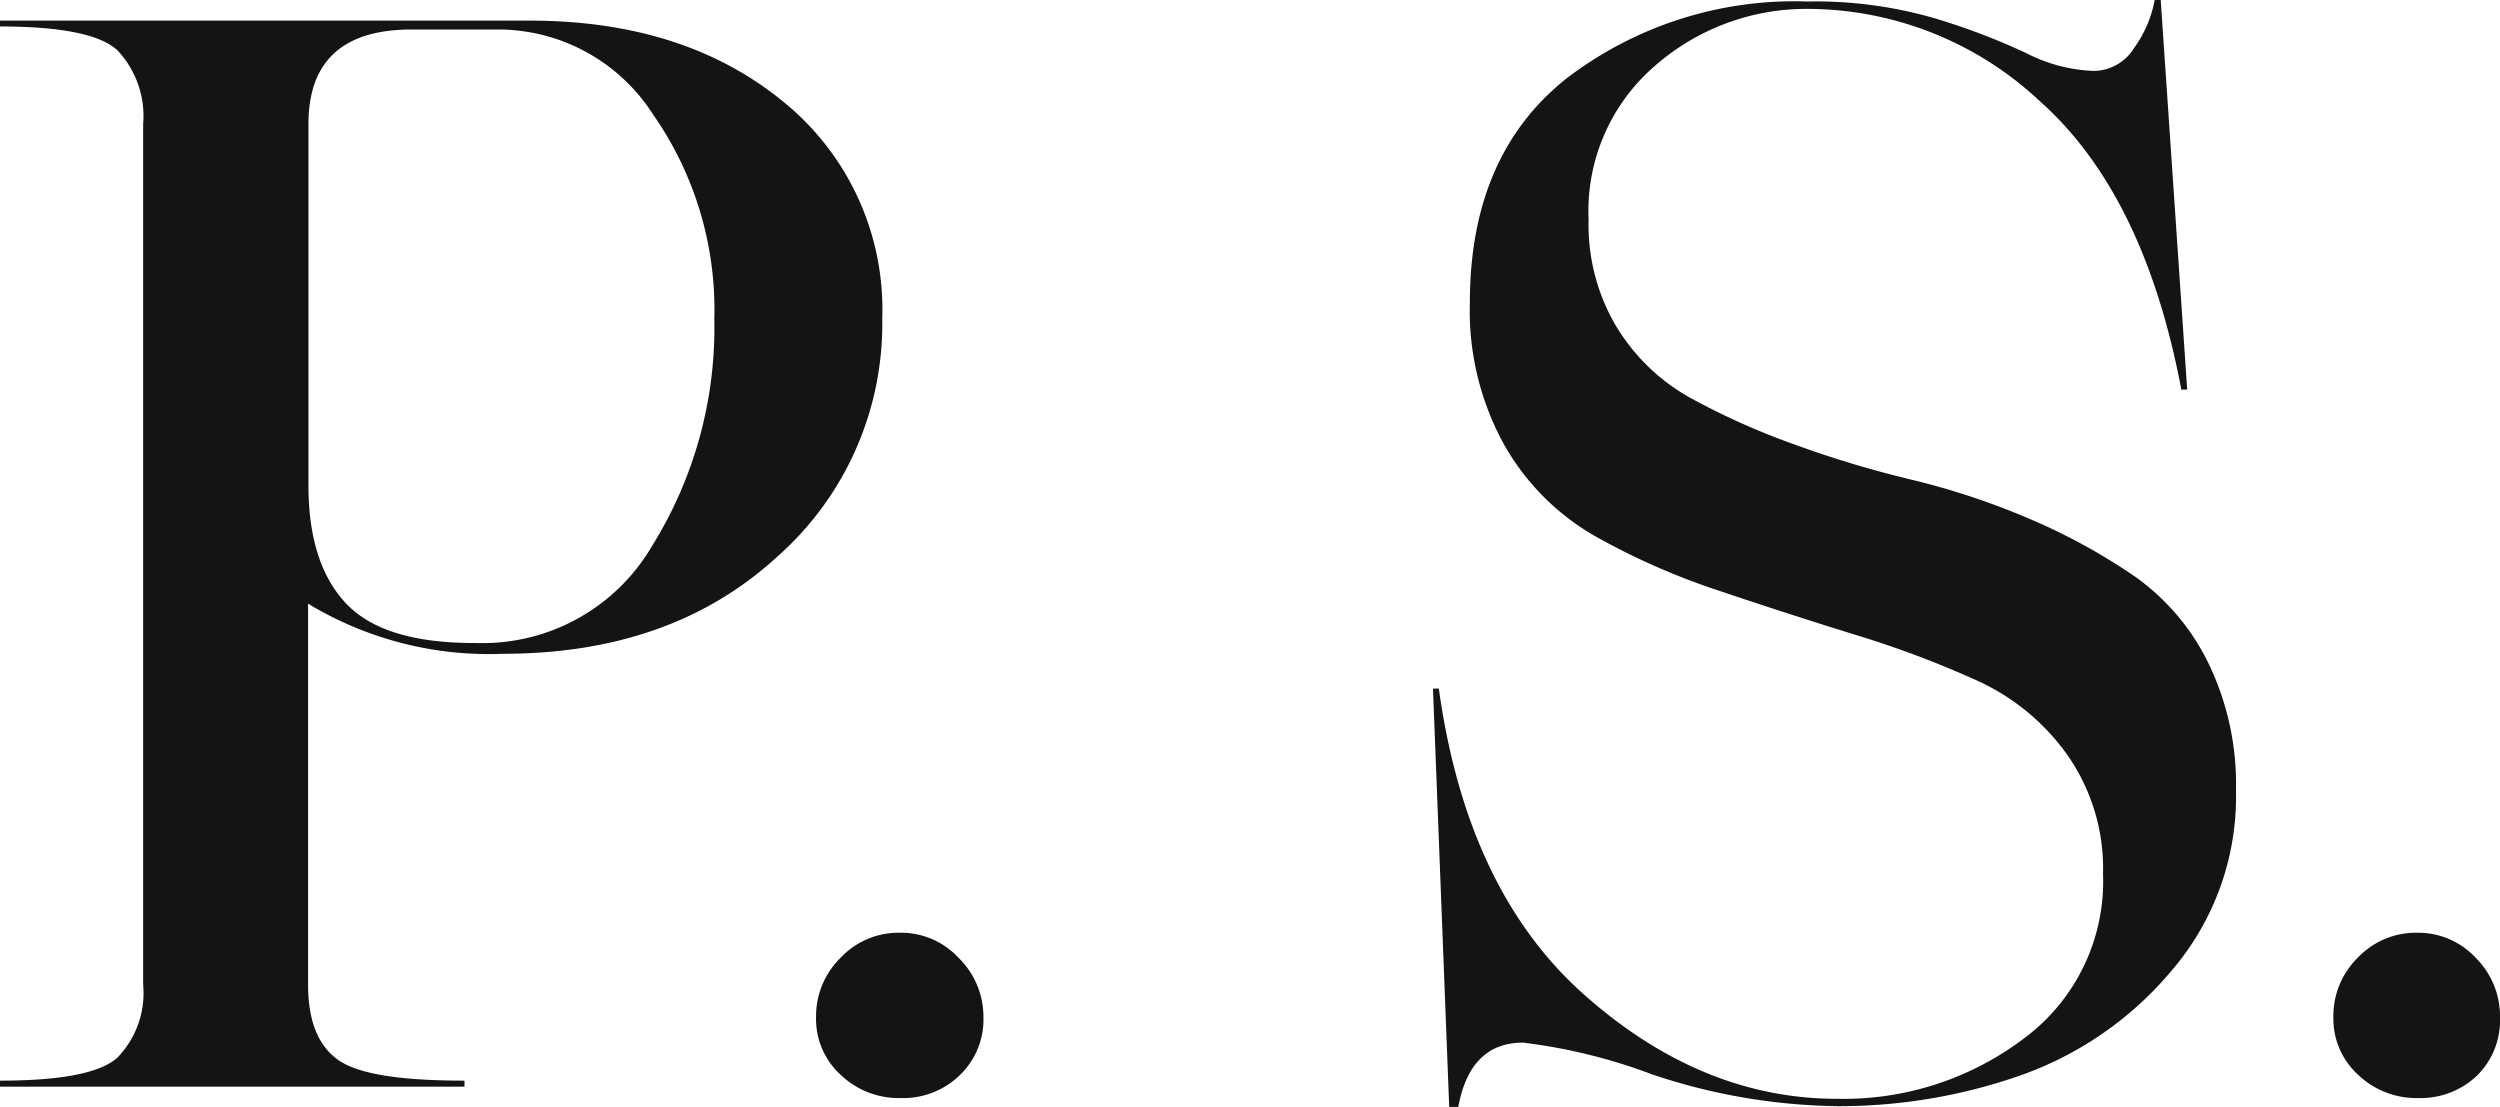
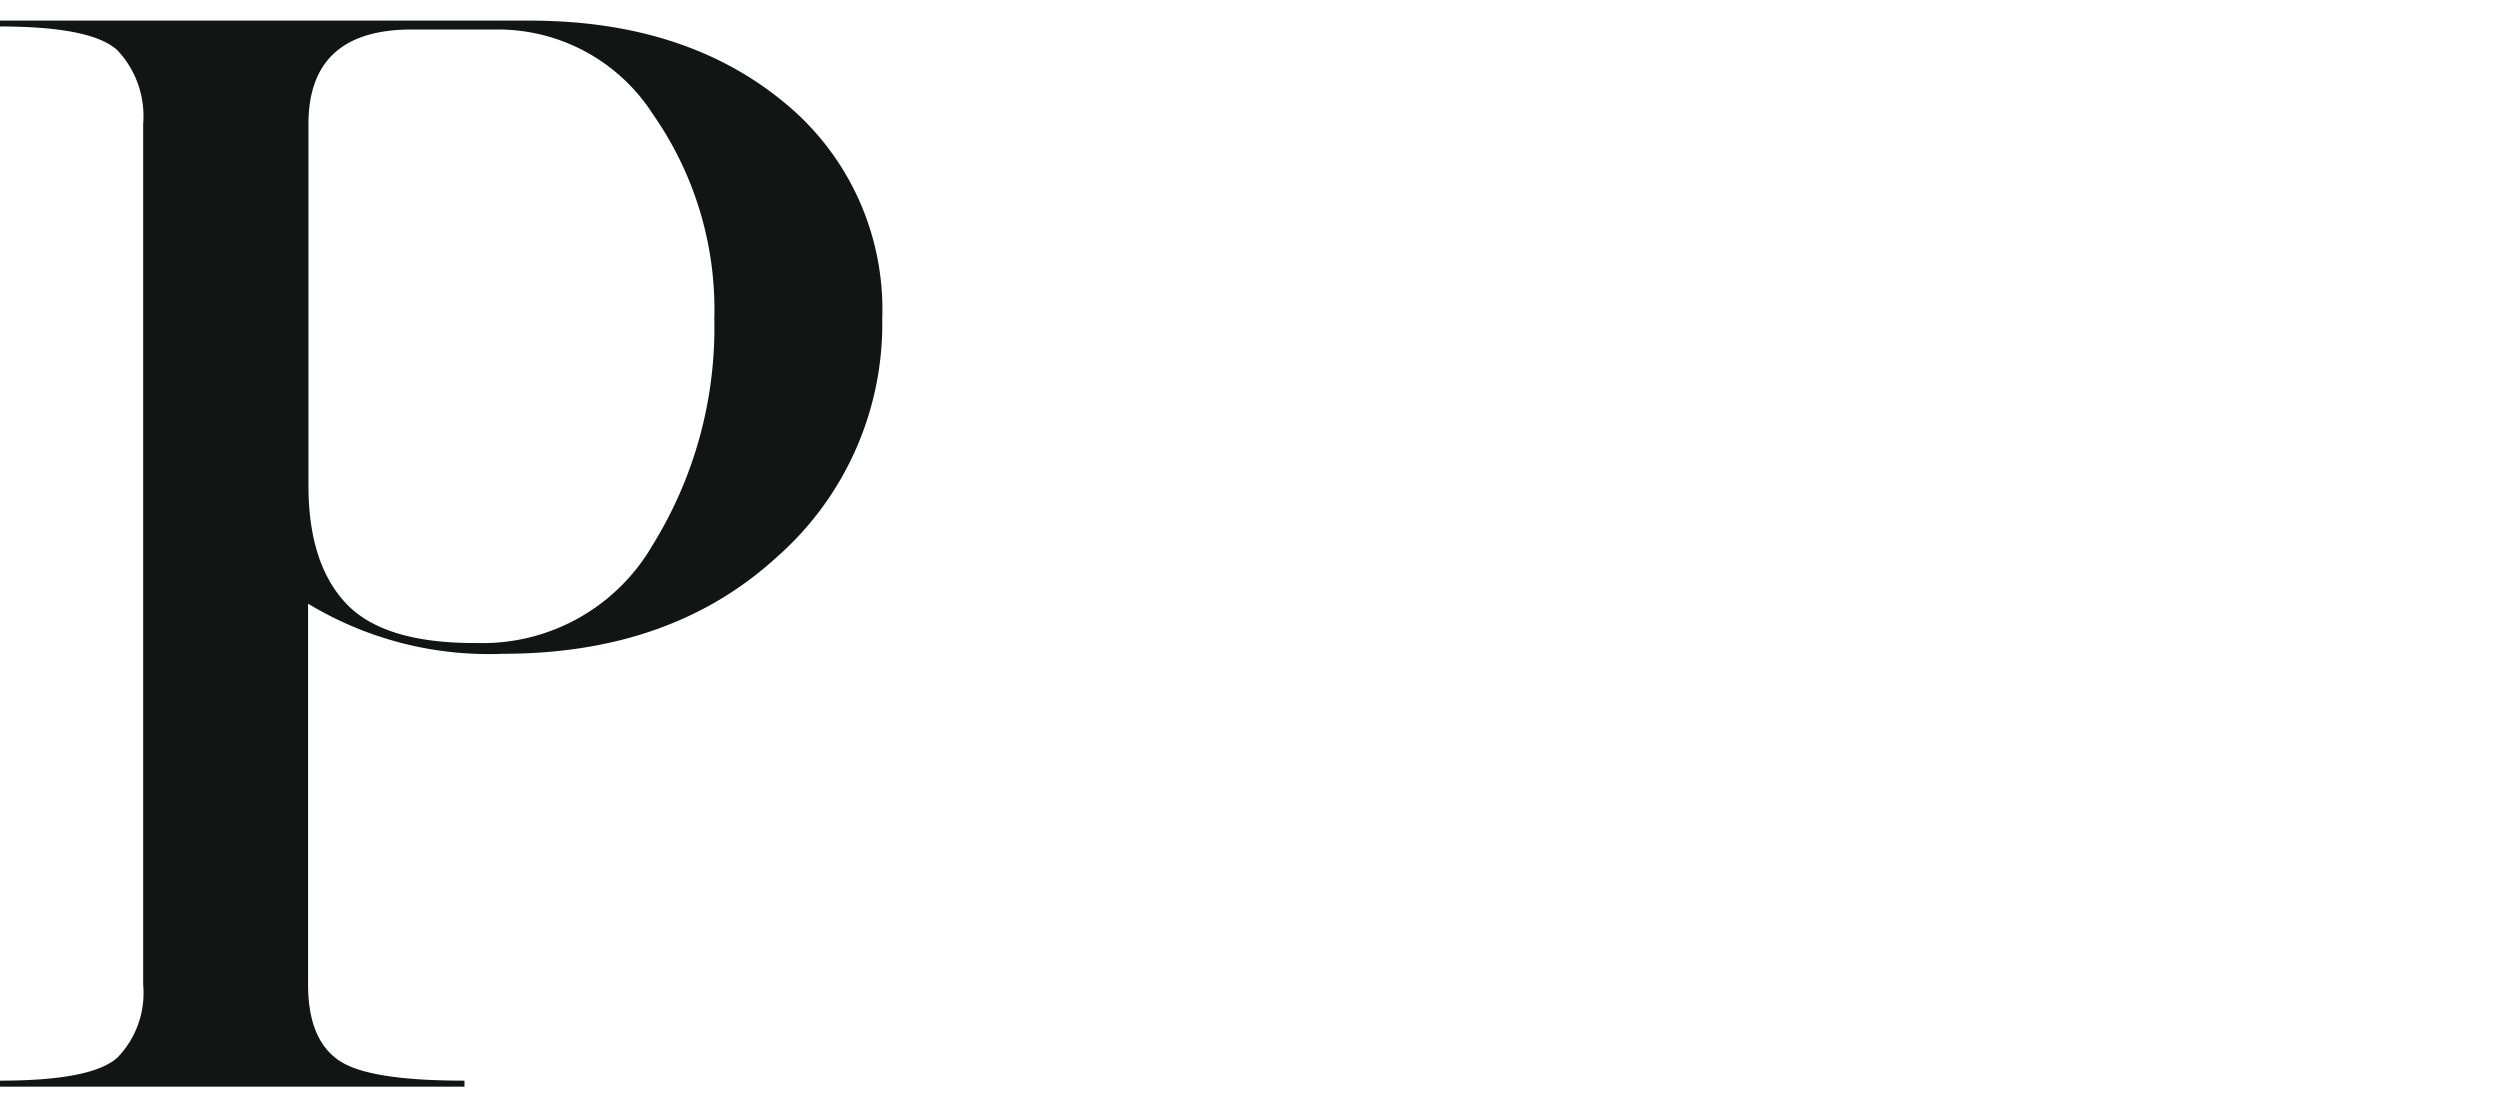
<svg xmlns="http://www.w3.org/2000/svg" viewBox="0 0 132.19 58.53">
  <defs>
    <style>.cls-1{fill:#131515;}</style>
  </defs>
  <g id="Слой_2" data-name="Слой 2">
    <g id="Слой_1-2" data-name="Слой 1">
      <path class="cls-1" d="M0,1.09H28q8.19,0,13.42,4.29a14.13,14.13,0,0,1,5.23,11.48,16.42,16.42,0,0,1-5.58,12.6q-5.58,5.11-14.48,5.11a18.45,18.45,0,0,1-10.3-2.65V52.05c0,1.93.53,3.25,1.6,4s3.29,1.09,6.67,1.09v.32H0v-.32c3.23,0,5.29-.4,6.2-1.21a4.9,4.9,0,0,0,1.37-3.86V6.55A5.07,5.07,0,0,0,6.2,2.65C5.29,1.82,3.23,1.4,0,1.4ZM37.77,16.86A18,18,0,0,0,34.53,6.05a9.73,9.73,0,0,0-8.15-4.49H21.77c-3.64,0-5.46,1.67-5.46,5V25.67q0,4.14,2,6.25T25.21,34a10.38,10.38,0,0,0,9.28-5.15A21.84,21.84,0,0,0,37.77,16.86Z" />
-       <path class="cls-1" d="M43.15,53.77a4.32,4.32,0,0,1,1.29-3.12,4.21,4.21,0,0,1,3.16-1.33,4.14,4.14,0,0,1,3.09,1.33A4.35,4.35,0,0,1,52,53.77a4.08,4.08,0,0,1-1.25,3.08,4.28,4.28,0,0,1-3.12,1.21,4.43,4.43,0,0,1-3.16-1.21A4,4,0,0,1,43.15,53.77Z" />
-       <path class="cls-1" d="M111.2,46.2A10.46,10.46,0,0,0,109.37,40a11.83,11.83,0,0,0-4.8-4,52.9,52.9,0,0,0-6.52-2.45q-3.55-1.1-7.14-2.31a37,37,0,0,1-6.55-2.88,12.85,12.85,0,0,1-4.8-4.8A14.64,14.64,0,0,1,77.72,16q0-7.8,5.12-11.86A19.83,19.83,0,0,1,95.59.08a22.47,22.47,0,0,1,6.75.9,34.85,34.85,0,0,1,4.8,1.83,8.46,8.46,0,0,0,3.59.94,2.53,2.53,0,0,0,2.11-1.21A6.23,6.23,0,0,0,113.93,0h.32l1.4,20.6h-.31q-1.95-10.31-7.45-15.22A18,18,0,0,0,95.59.47a12.15,12.15,0,0,0-8.07,3A10.13,10.13,0,0,0,84,11.63a10.5,10.5,0,0,0,1.48,5.66A10.6,10.6,0,0,0,89.31,21a37.74,37.74,0,0,0,5.46,2.46,56.39,56.39,0,0,0,6.33,1.91,39.07,39.07,0,0,1,6.32,2.11,31.87,31.87,0,0,1,5.46,3A12.12,12.12,0,0,1,116.74,35a14.68,14.68,0,0,1,1.49,6.79,14.12,14.12,0,0,1-3.36,9.48,18.39,18.39,0,0,1-8,5.58,29,29,0,0,1-9.71,1.64,31.83,31.83,0,0,1-9.8-1.68,29.25,29.25,0,0,0-6.83-1.68q-2.81,0-3.43,3.44h-.47l-.86-22.16h.31q1.48,10.68,7.69,16.19t13.39,5.5a15.8,15.8,0,0,0,9.87-3.2A10.34,10.34,0,0,0,111.2,46.2Z" />
-       <path class="cls-1" d="M123.38,53.77a4.31,4.31,0,0,1,1.28-3.12,4.23,4.23,0,0,1,3.16-1.33,4.14,4.14,0,0,1,3.09,1.33,4.35,4.35,0,0,1,1.28,3.12A4.11,4.11,0,0,1,131,56.85a4.32,4.32,0,0,1-3.13,1.21,4.44,4.44,0,0,1-3.16-1.21A4,4,0,0,1,123.38,53.77Z" />
    </g>
  </g>
</svg>